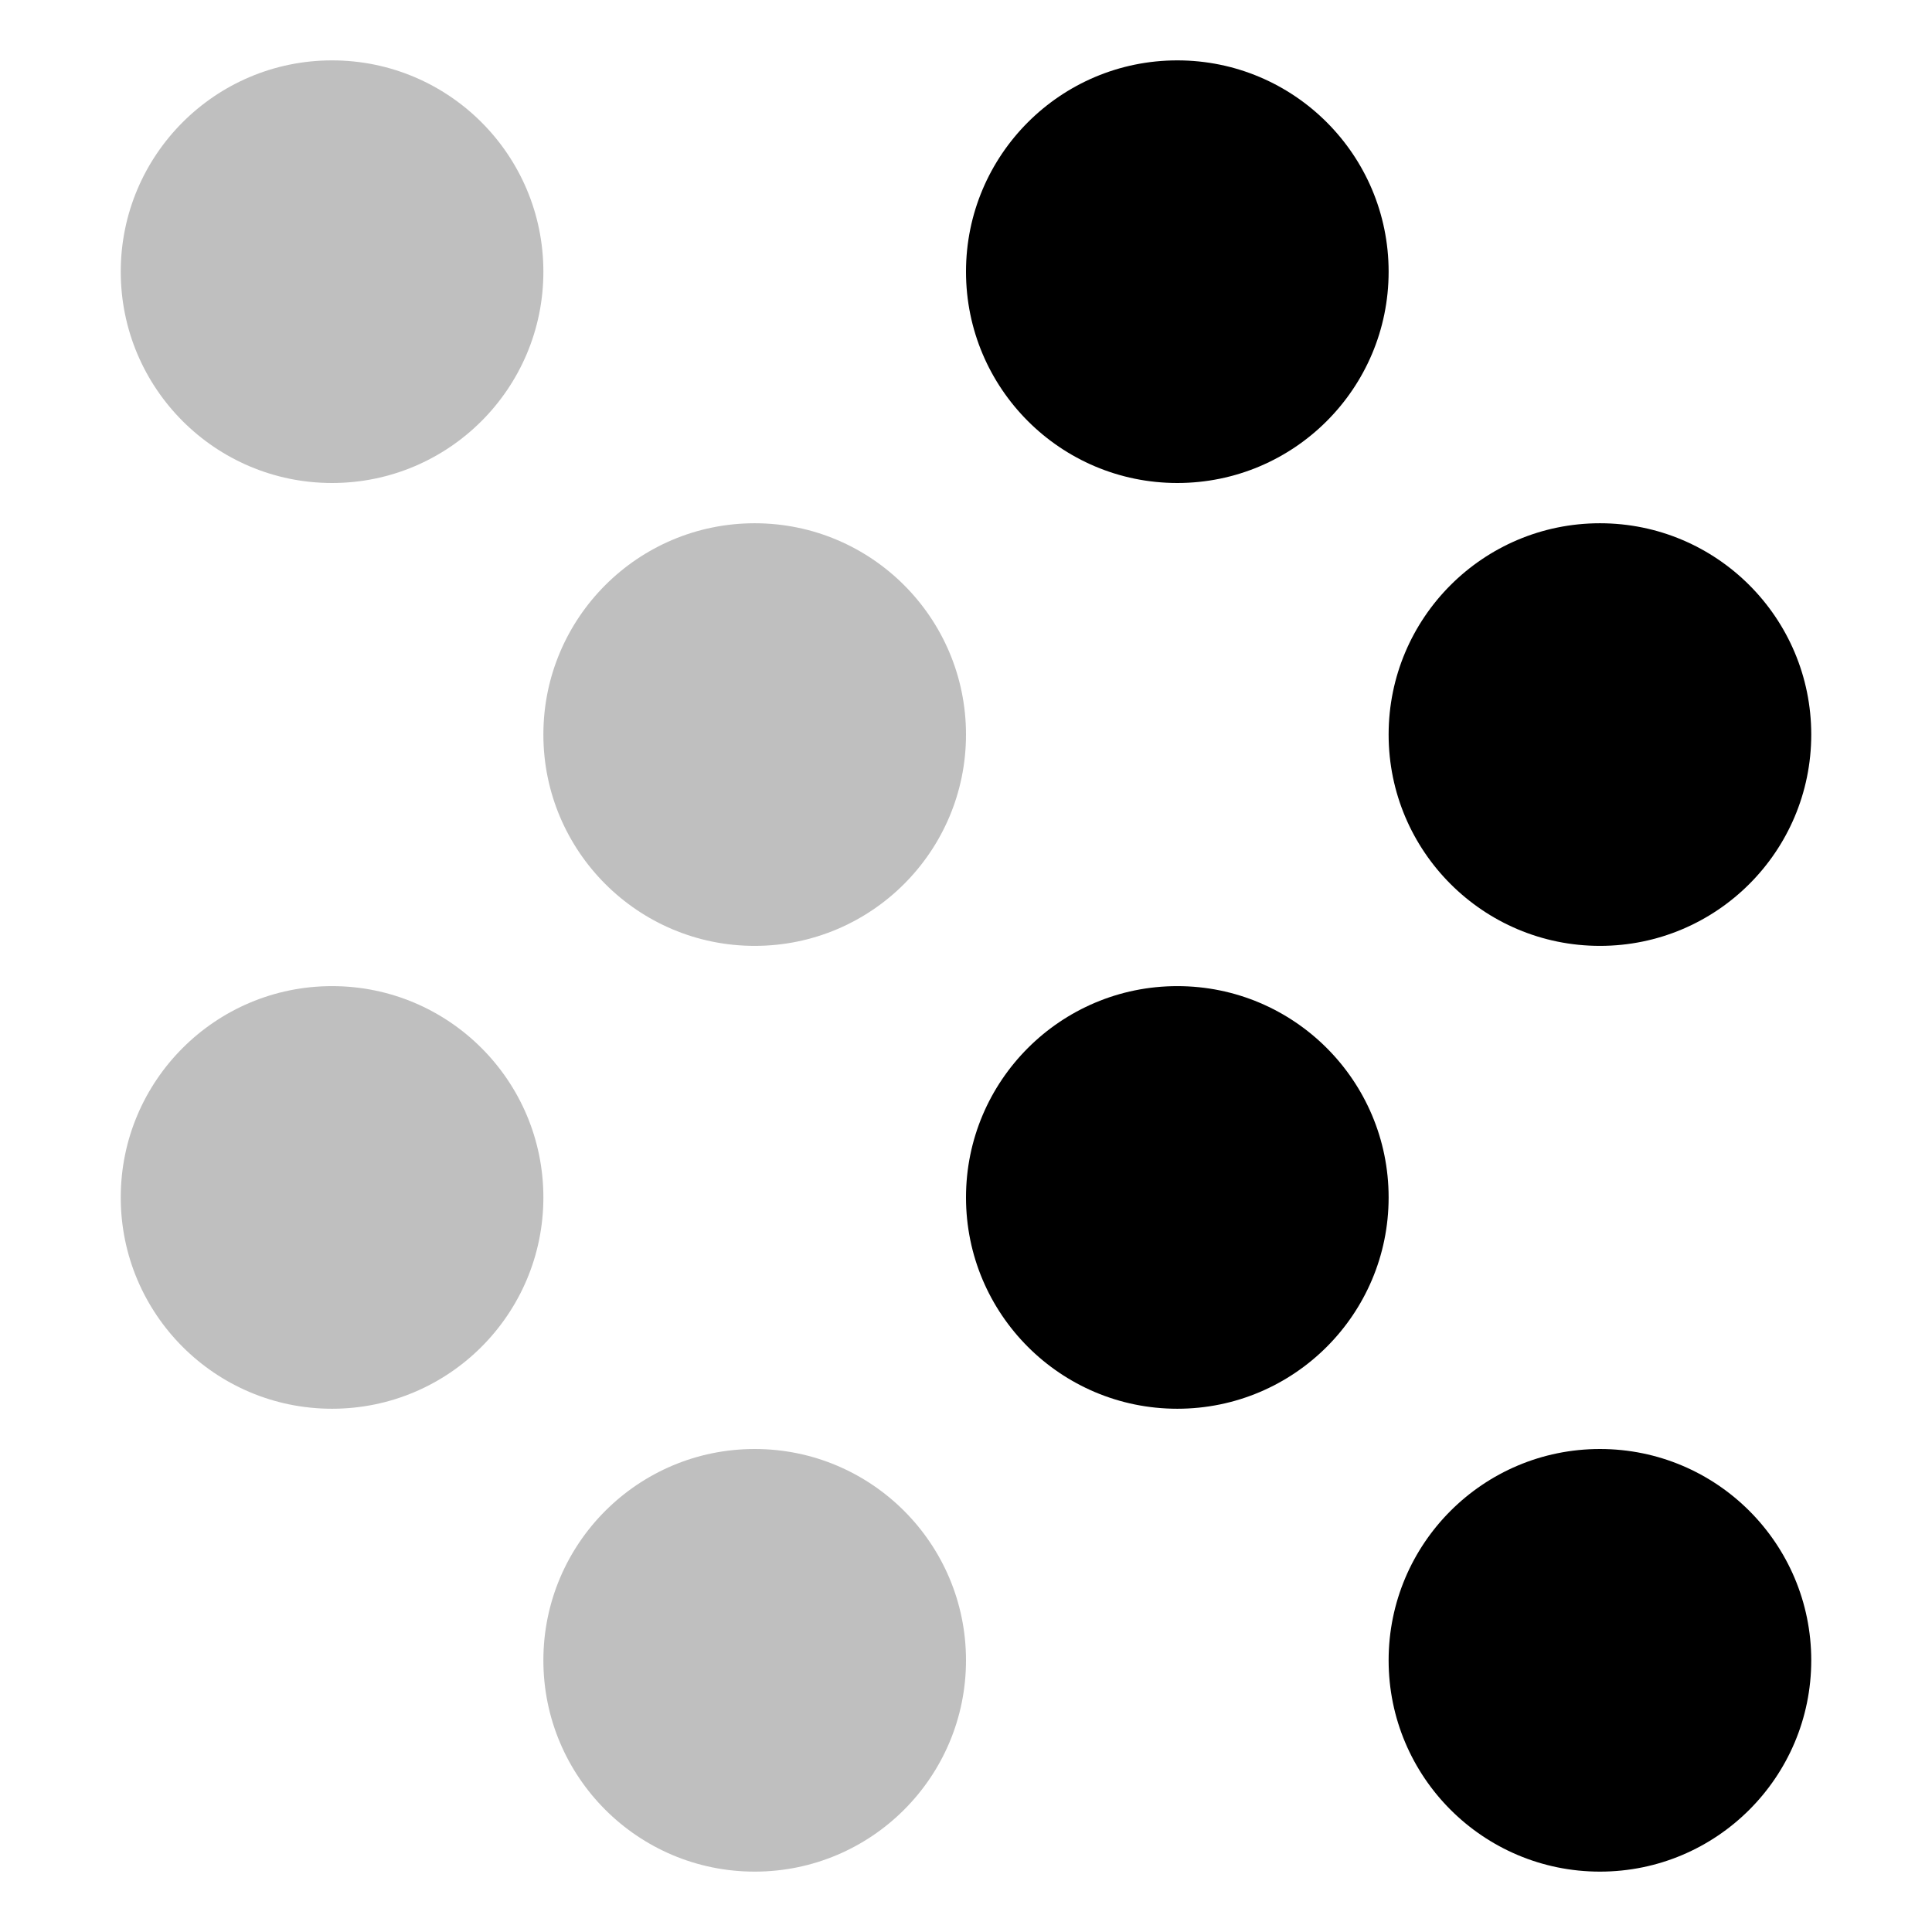
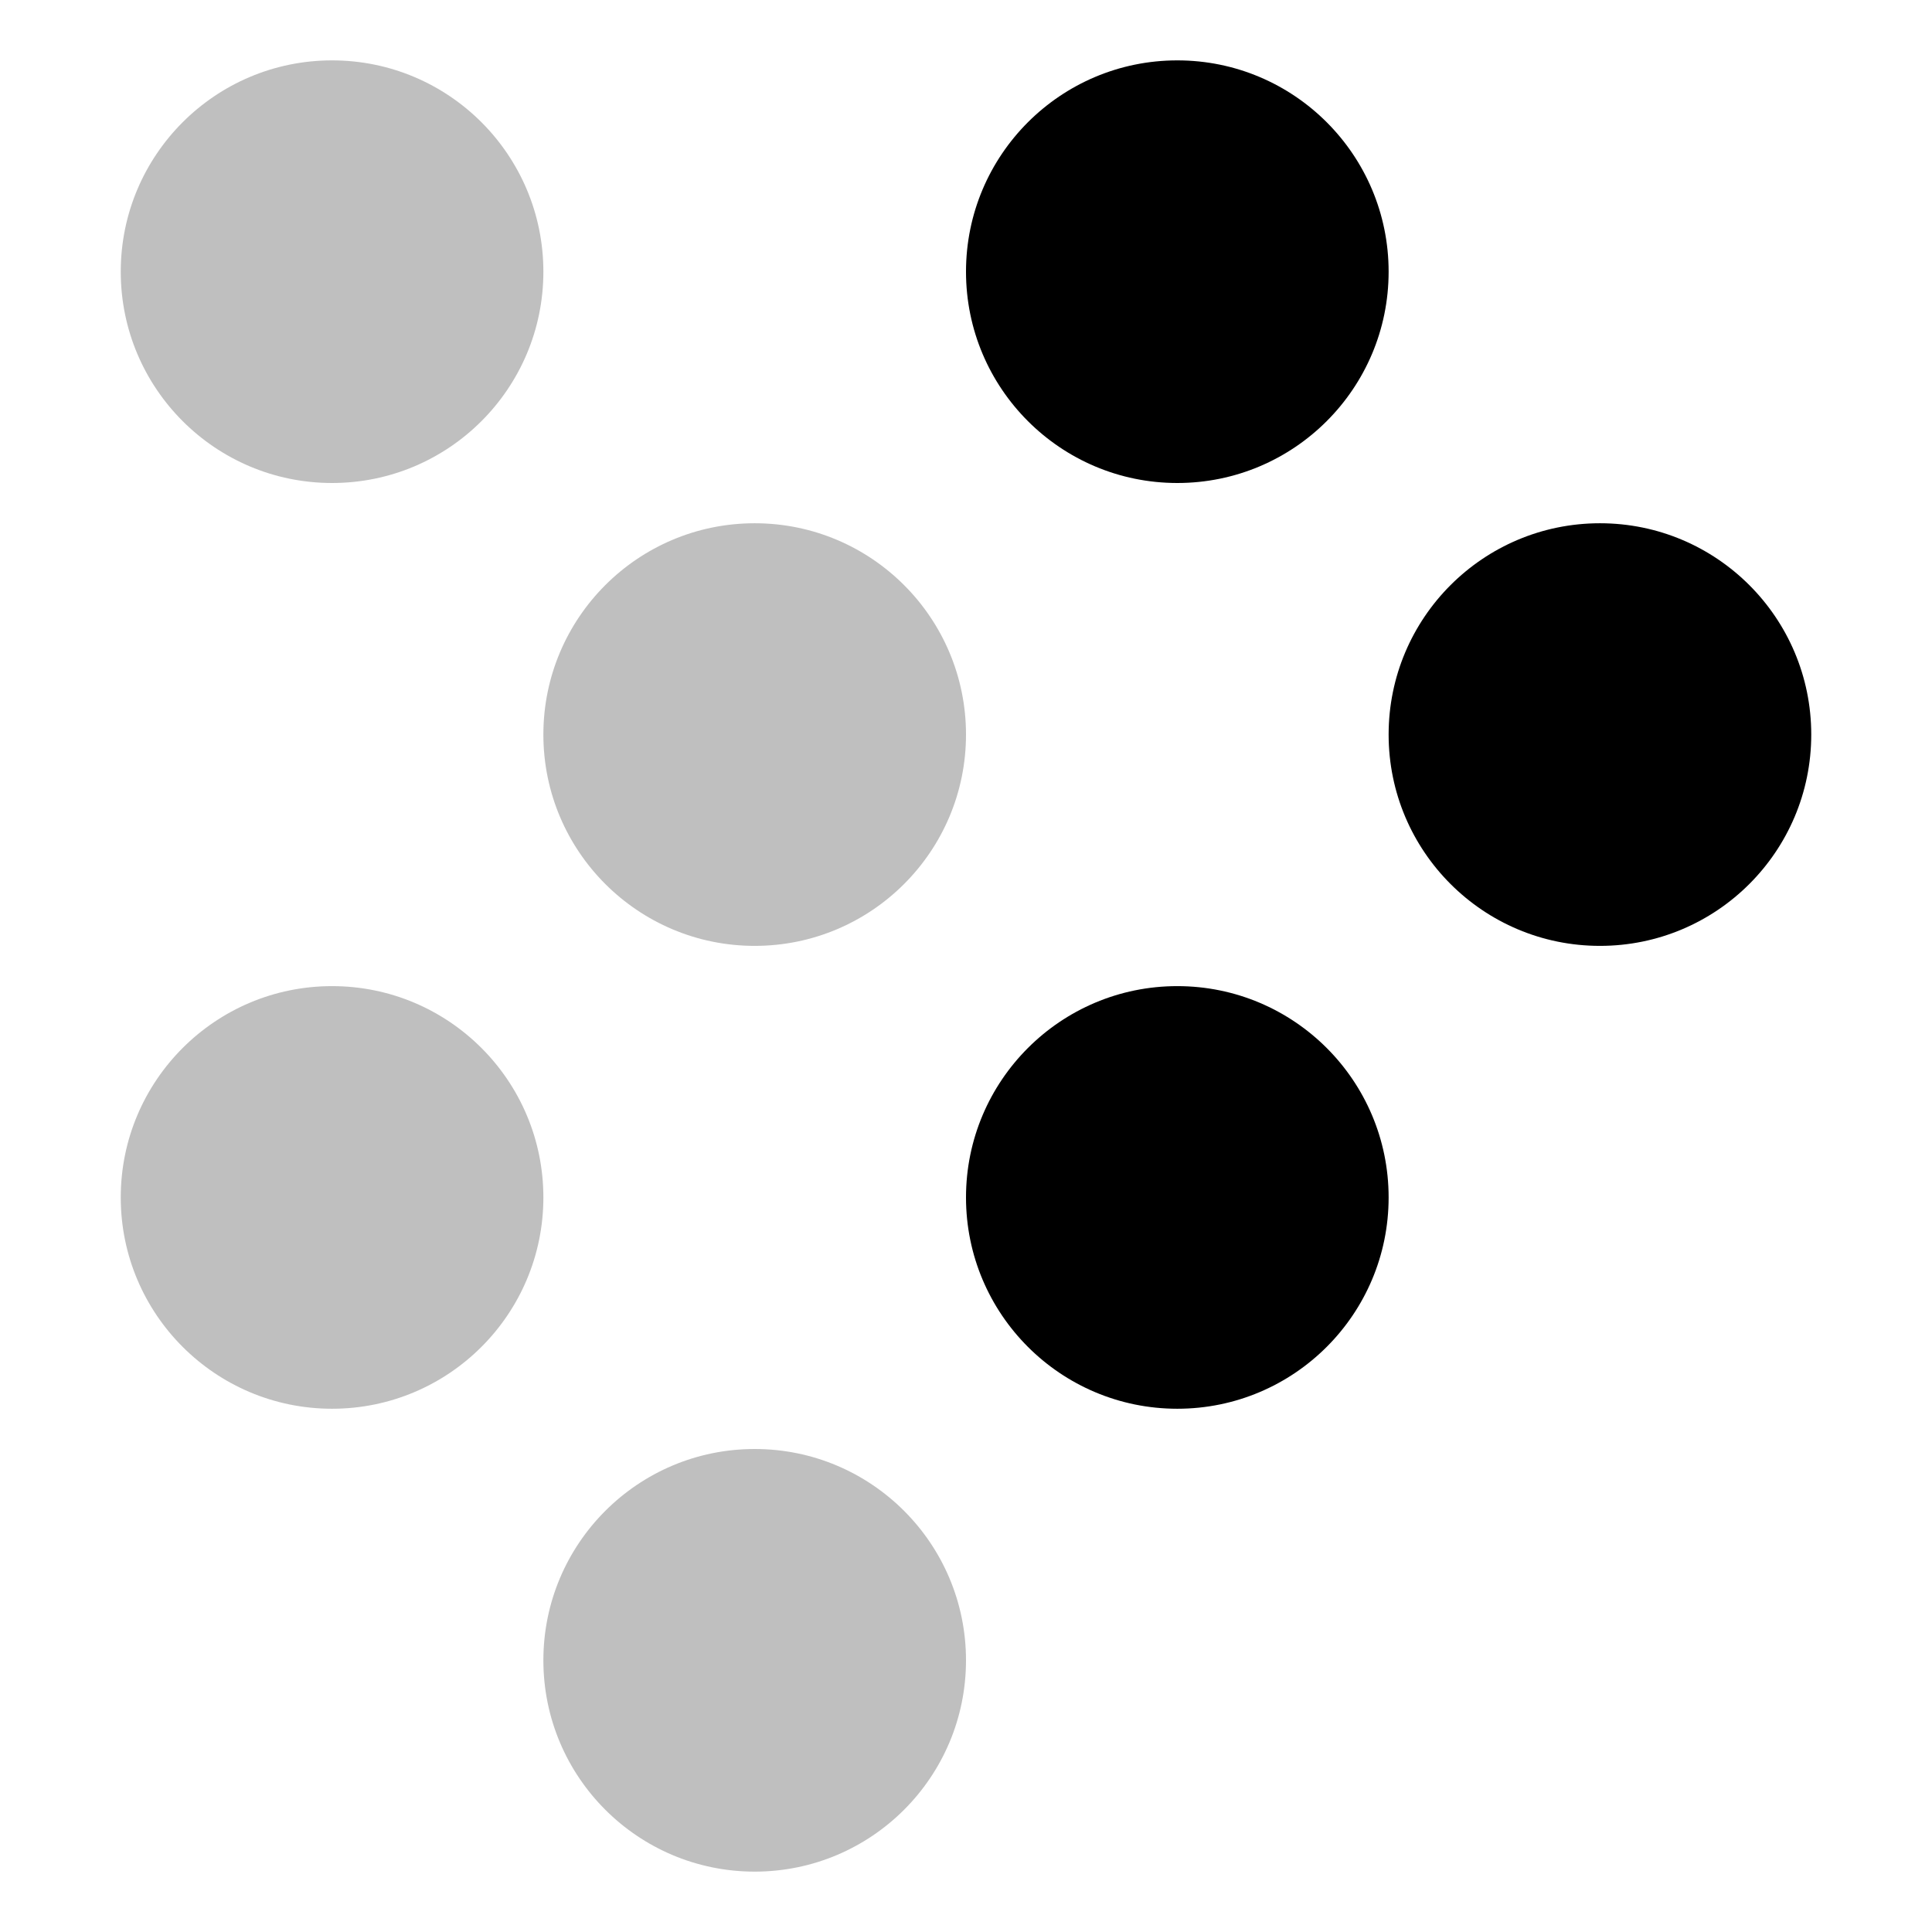
<svg xmlns="http://www.w3.org/2000/svg" id="export" viewBox="0 0 512 512">
  <defs>
    <style>
      .cls-1,.cls-2{fill:currentColor}.cls-1{opacity:.25}
    </style>
  </defs>
  <circle cx="88" cy="72" r="56" class="cls-1" />
  <circle cx="200" cy="194.667" r="56" class="cls-1" />
  <circle cx="88" cy="317.333" r="56" class="cls-1" />
  <circle cx="200" cy="440" r="56" class="cls-1" />
  <circle cx="312" cy="72" r="56" class="cls-2" />
  <circle cx="424" cy="194.667" r="56" class="cls-2" />
  <circle cx="312" cy="317.333" r="56" class="cls-2" />
-   <circle cx="424" cy="440" r="56" class="cls-2" />
</svg>